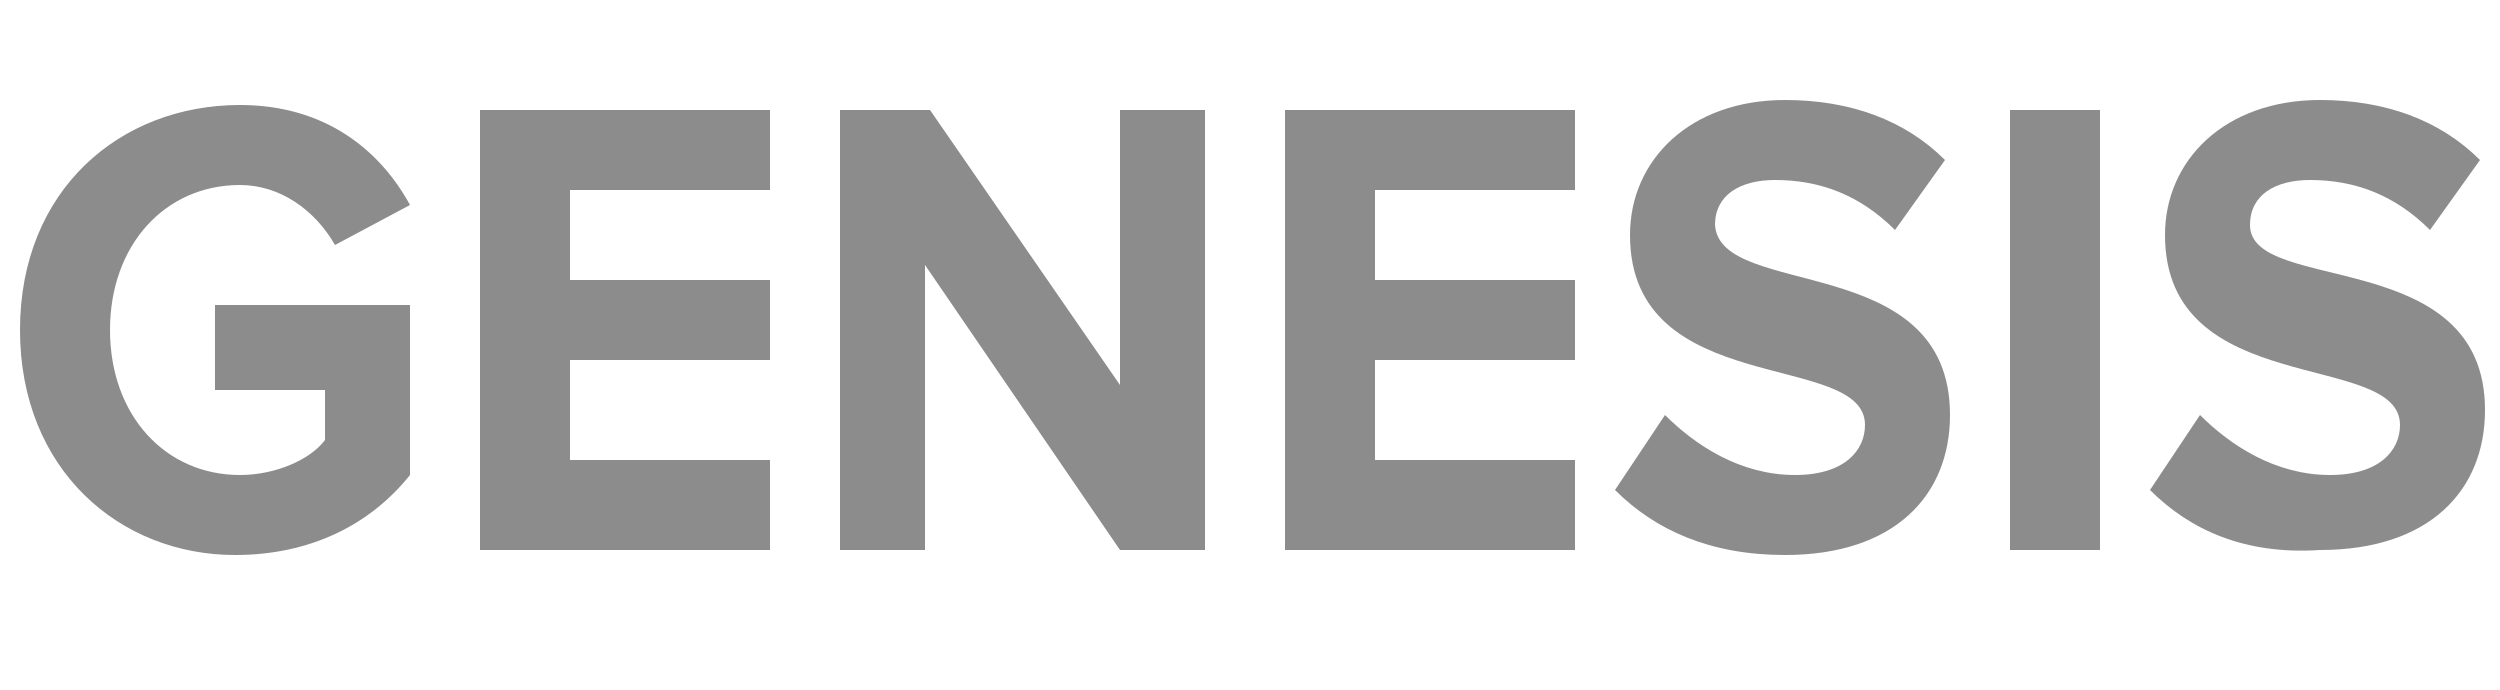
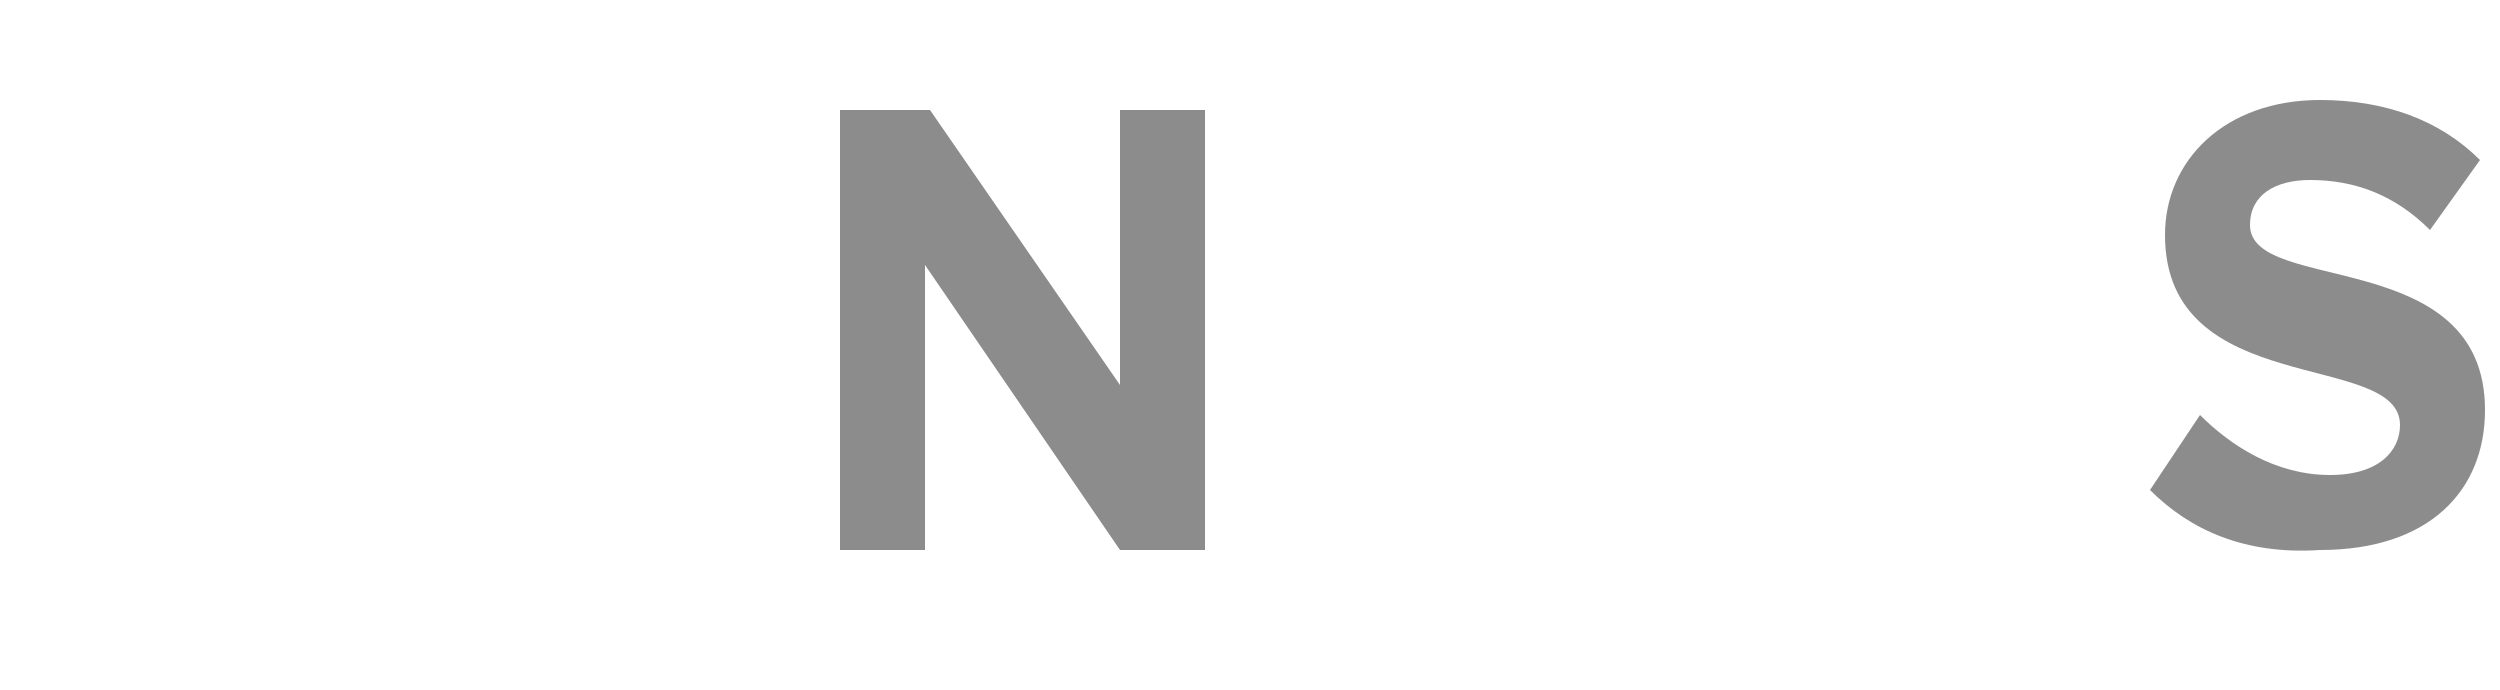
<svg xmlns="http://www.w3.org/2000/svg" version="1.1" id="Layer_1" x="0px" y="0px" viewBox="0 0 50 13.8" style="enable-background:new 0 0 50 13.8;" xml:space="preserve">
  <style type="text/css">
	.st0{enable-background:new    ;}
	.st1{fill:#8C8C8C;}
</style>
  <title>GENESIS</title>
  <g class="st0">
-     <path class="st1" d="M0.4,6.6c0-2.8,2-4.5,4.4-4.5c1.7,0,2.8,0.9,3.4,2L6.7,4.9C6.3,4.2,5.6,3.7,4.8,3.7c-1.5,0-2.6,1.2-2.6,2.9   c0,1.7,1.1,2.9,2.6,2.9c0.7,0,1.4-0.3,1.7-0.7V7.8H4.3V6.1h3.9v3.4c-0.8,1-2,1.6-3.5,1.6C2.4,11.1,0.4,9.4,0.4,6.6z" />
-     <path class="st1" d="M9.6,11V2.2h5.8v1.6h-4v1.8h4v1.6h-4v2h4V11H9.6z" />
    <path class="st1" d="M22.4,11l-3.9-5.7V11h-1.7V2.2h1.8l3.8,5.5V2.2h1.7V11H22.4z" />
-     <path class="st1" d="M25.7,11V2.2h5.8v1.6h-4v1.8h4v1.6h-4v2h4V11H25.7z" />
-     <path class="st1" d="M32.3,9.8l1-1.5c0.6,0.6,1.5,1.2,2.6,1.2c1,0,1.4-0.5,1.4-1c0-1.5-4.7-0.5-4.7-3.8c0-1.5,1.2-2.7,3.1-2.7   c1.3,0,2.4,0.4,3.2,1.2l-1,1.4c-0.7-0.7-1.5-1-2.4-1c-0.7,0-1.2,0.3-1.2,0.9C34.4,6,39,5,39,8.3c0,1.6-1.1,2.8-3.3,2.8   C34.2,11.1,33.1,10.6,32.3,9.8z" />
-     <path class="st1" d="M40.2,11V2.2H42V11H40.2z" />
+     <path class="st1" d="M40.2,11V2.2H42H40.2z" />
    <path class="st1" d="M43,9.8l1-1.5c0.6,0.6,1.5,1.2,2.6,1.2c1,0,1.4-0.5,1.4-1c0-1.5-4.7-0.5-4.7-3.8c0-1.5,1.2-2.7,3.1-2.7   c1.3,0,2.4,0.4,3.2,1.2l-1,1.4c-0.7-0.7-1.5-1-2.4-1c-0.7,0-1.2,0.3-1.2,0.9c0,1.4,4.7,0.4,4.7,3.7c0,1.6-1.1,2.8-3.3,2.8   C44.9,11.1,43.8,10.6,43,9.8z" />
  </g>
</svg>